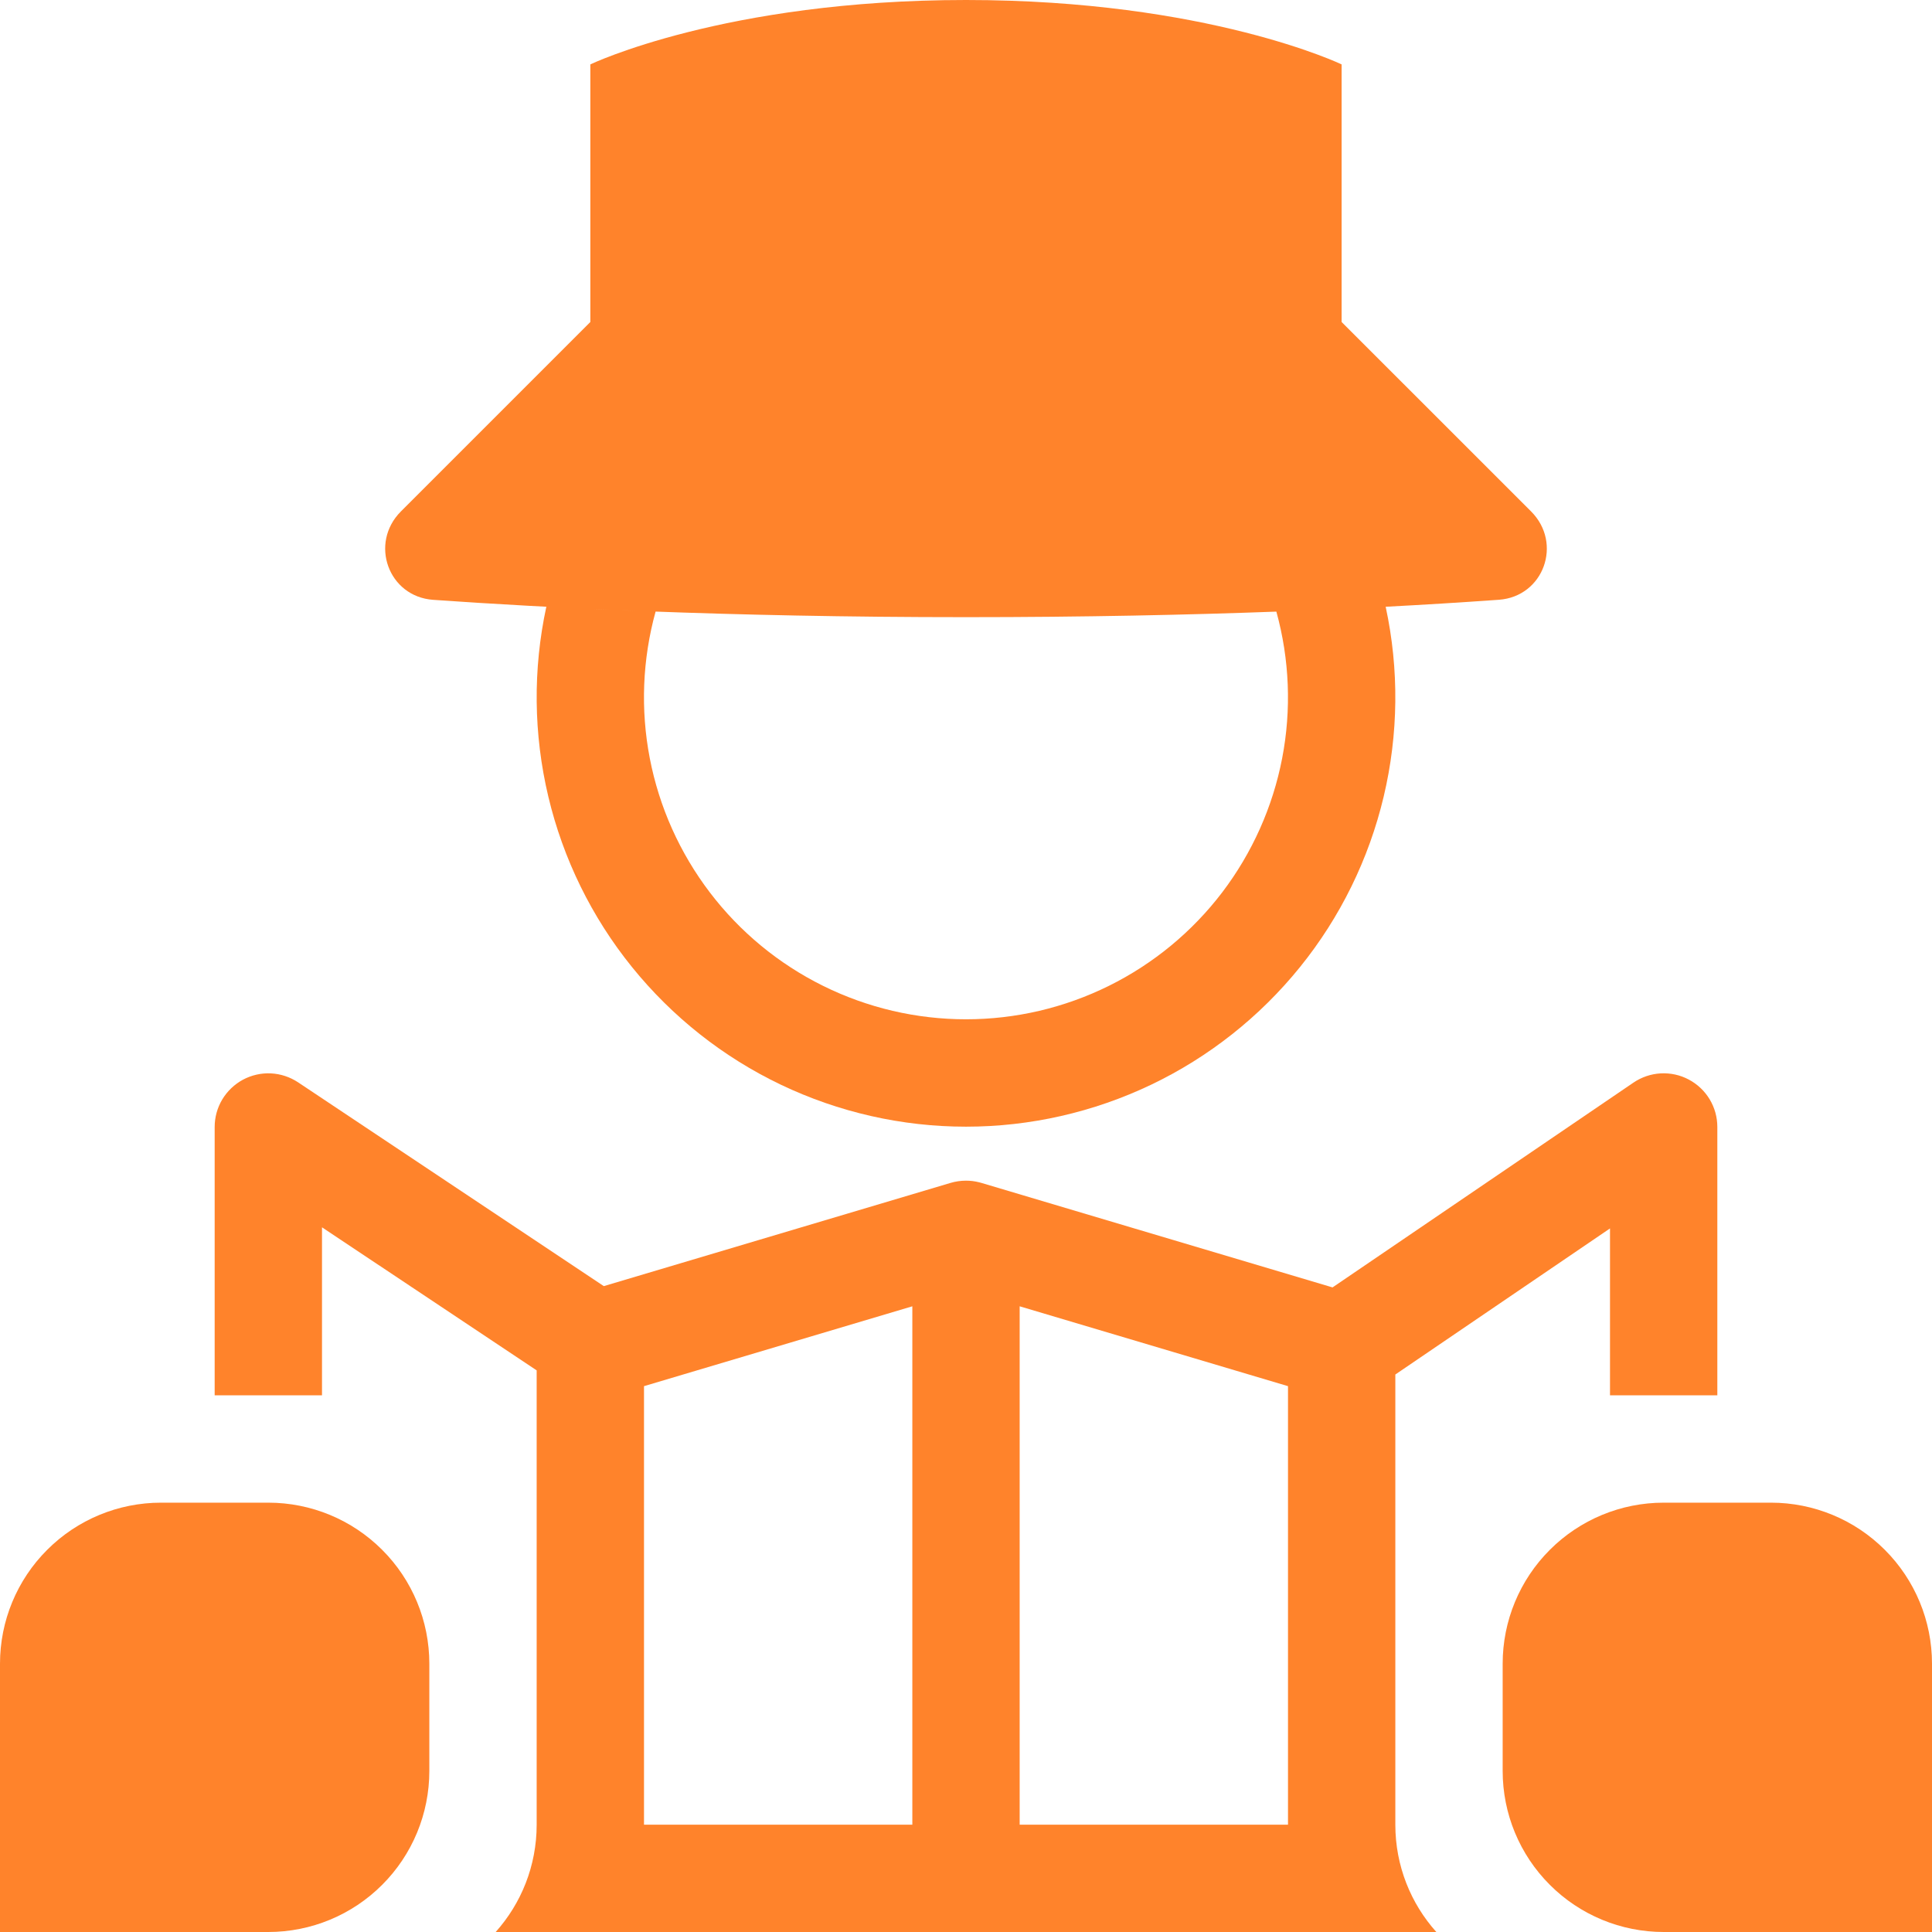
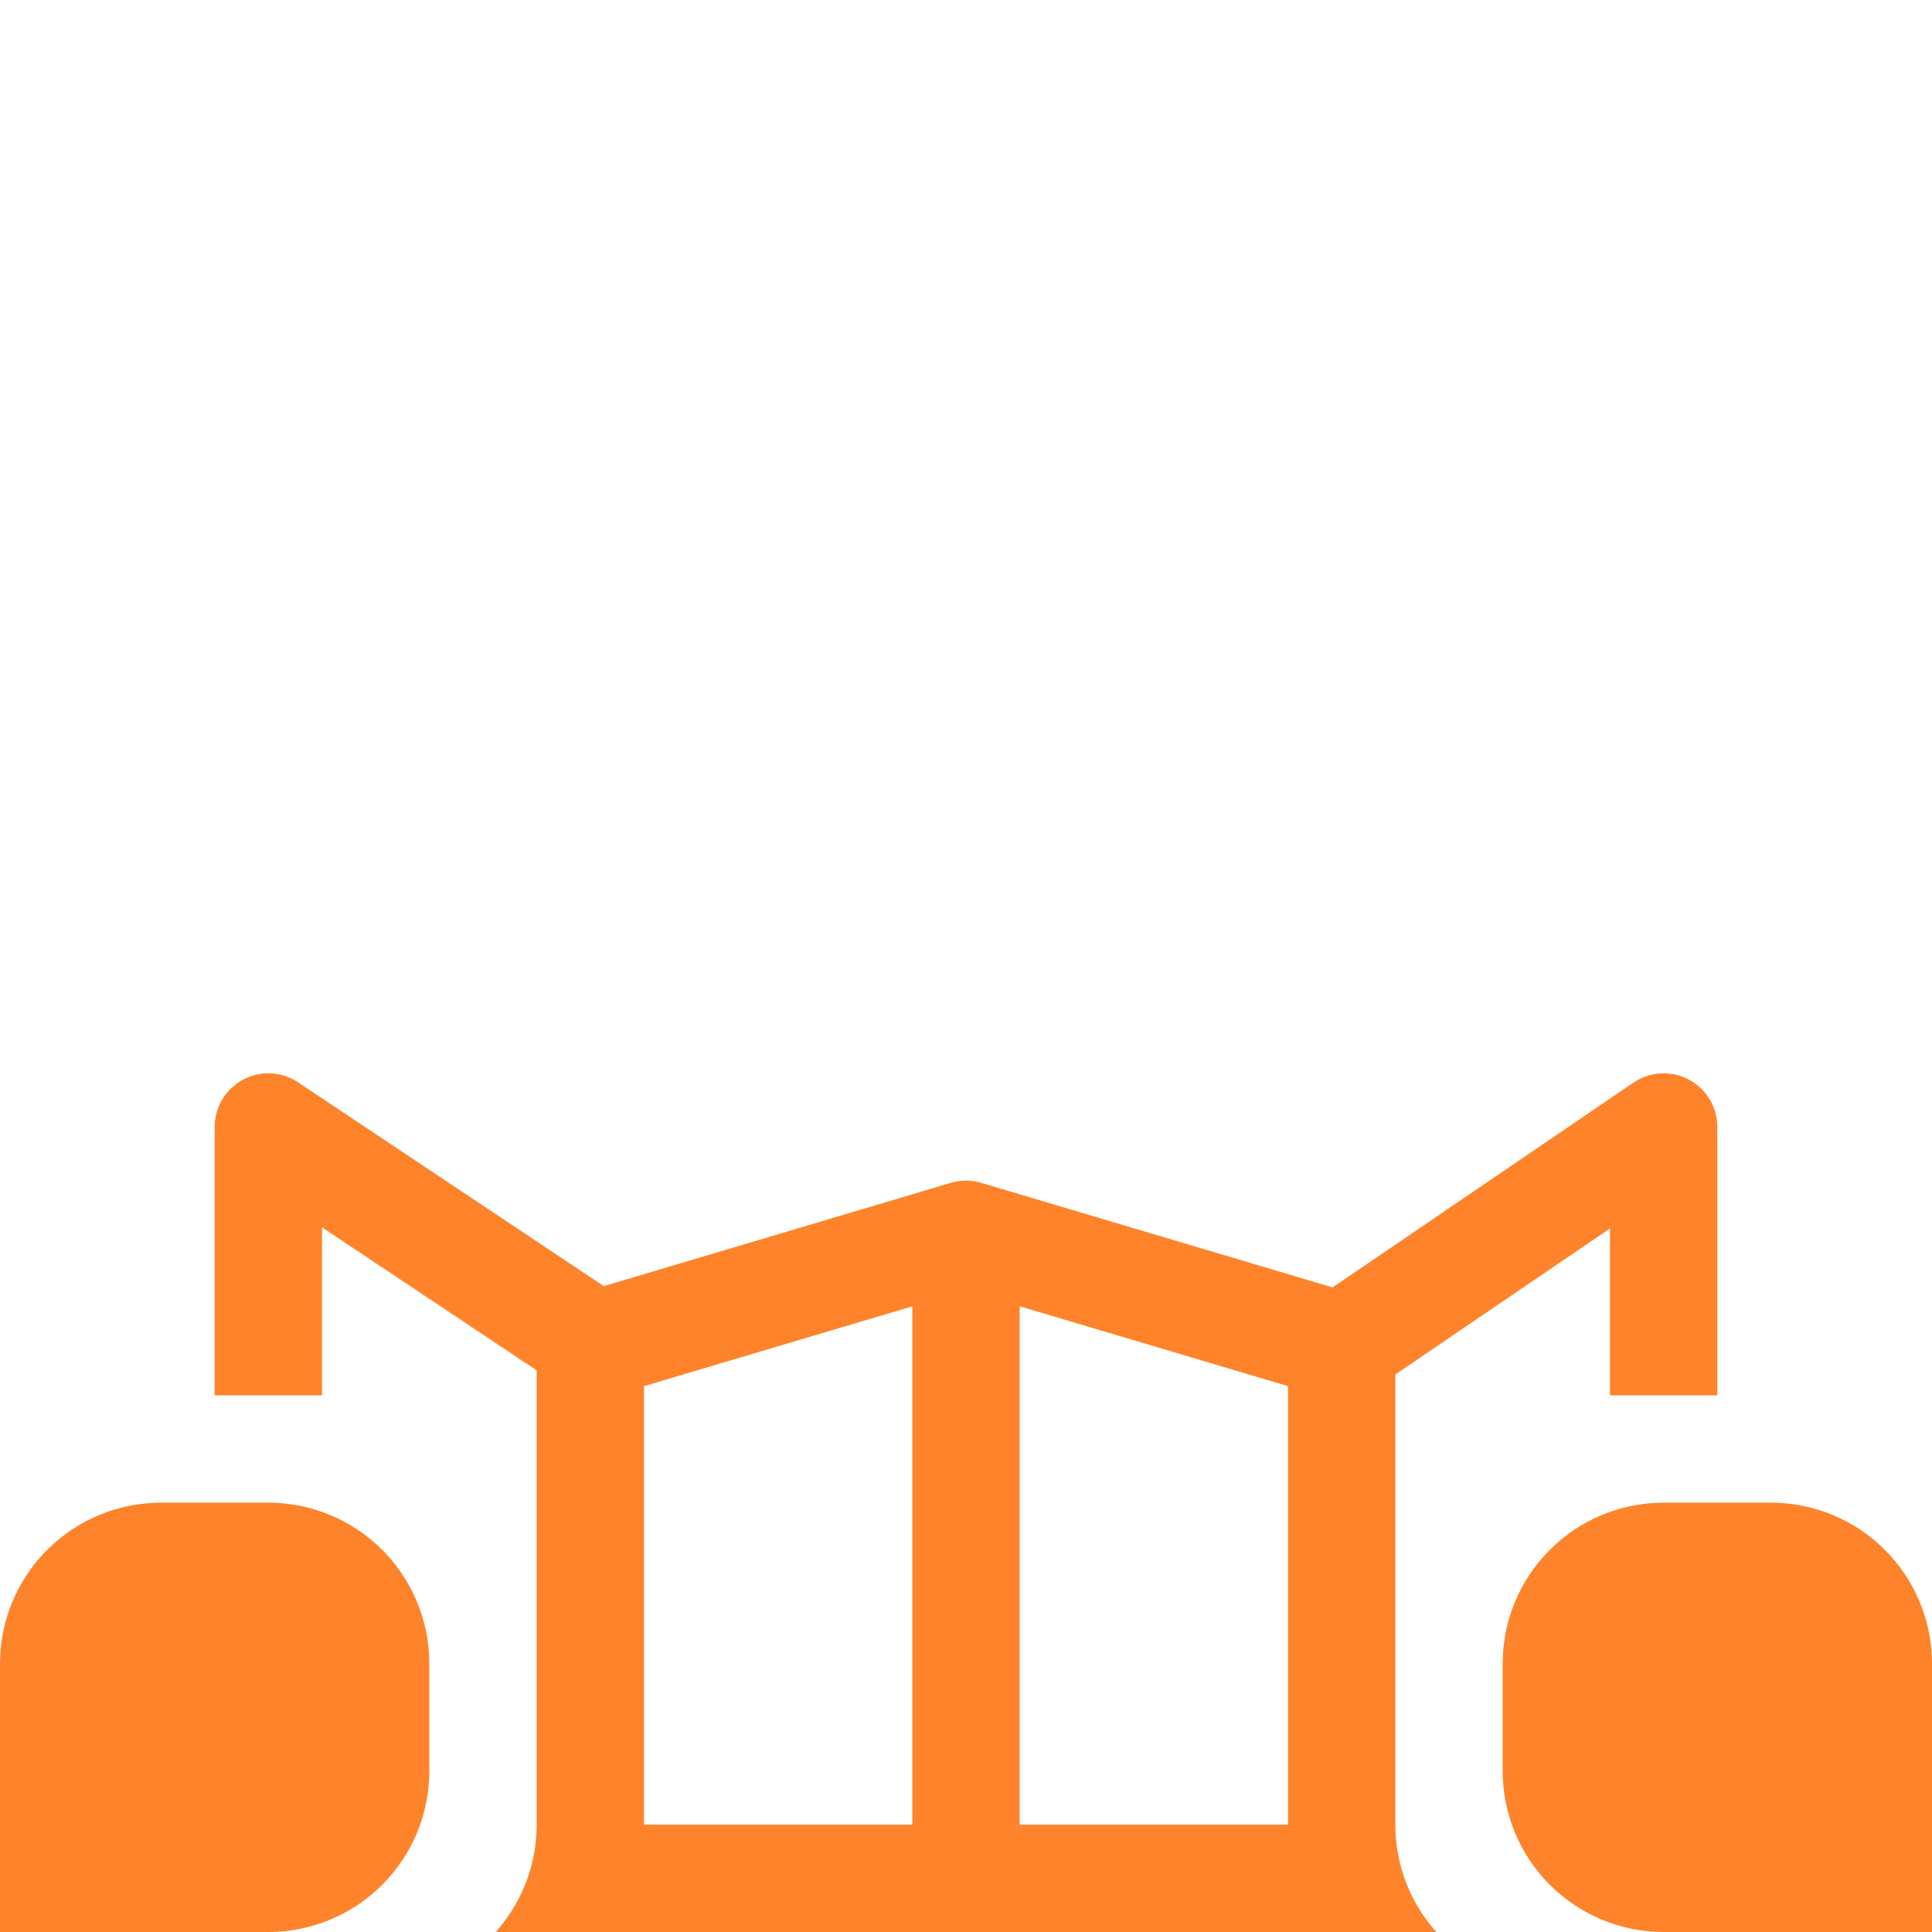
<svg xmlns="http://www.w3.org/2000/svg" width="36" height="36" viewBox="0 0 36 36" fill="none">
-   <path d="M18 0C13.5 0 11 1.2 11 1.2V6L7.471 9.529C6.878 10.122 7.235 11.117 8.071 11.177C10.088 11.32 13.505 11.5 18 11.5C20.206 11.5 22.152 11.457 23.8 11.396H23.783C24.029 12.287 24.066 13.223 23.891 14.13C23.716 15.037 23.333 15.892 22.774 16.628C22.214 17.363 21.492 17.959 20.664 18.369C19.835 18.78 18.924 18.993 18 18.993C17.075 18.993 16.164 18.78 15.335 18.369C14.507 17.959 13.785 17.363 13.226 16.628C12.666 15.892 12.283 15.037 12.108 14.13C11.933 13.223 11.97 12.287 12.216 11.396C11.476 11.369 10.796 11.338 10.18 11.306C9.928 12.473 9.941 13.681 10.217 14.843C10.493 16.005 11.025 17.09 11.775 18.018C12.525 18.947 13.473 19.697 14.55 20.212C15.627 20.726 16.806 20.994 18 20.994C19.194 20.994 20.373 20.726 21.45 20.212C22.527 19.697 23.475 18.947 24.225 18.018C24.975 17.09 25.507 16.005 25.783 14.843C26.059 13.681 26.072 12.473 25.82 11.306C26.523 11.269 27.227 11.226 27.929 11.176C28.765 11.116 29.122 10.122 28.529 9.529L24.999 6V1.2C24.999 1.2 22.5 0 18 0Z" fill="#FF832B" />
  <path fill-rule="evenodd" clip-rule="evenodd" d="M18.288 22.042L24.83 23.989L30.437 20.173C30.587 20.071 30.763 20.011 30.944 20.001C31.126 19.991 31.307 20.03 31.468 20.116C31.628 20.201 31.763 20.328 31.857 20.484C31.951 20.64 32 20.818 32 21V26H30V22.89L26 25.612V34C26 34.768 26.289 35.47 26.764 36H9.236C9.711 35.47 10 34.768 10 34V25.535L6 22.869V26H4V21C4 20.819 4.049 20.641 4.142 20.486C4.235 20.331 4.369 20.204 4.528 20.118C4.688 20.033 4.868 19.992 5.049 20.001C5.229 20.01 5.404 20.068 5.555 20.168L11.251 23.965L17.711 22.042C17.805 22.014 17.902 22 18 22C18.083 22 18.166 22.01 18.247 22.031L18.255 22.033C18.266 22.036 18.277 22.038 18.288 22.042ZM19 24.341L24 25.829V34H19V24.341ZM12 25.829L17 24.341V34H12V25.829Z" fill="#FF832B" />
  <path d="M31 28C30.204 28 29.441 28.316 28.879 28.879C28.316 29.441 28 30.204 28 31V33C28 33.796 28.316 34.559 28.879 35.121C29.441 35.684 30.204 36 31 36H36V31C36 30.204 35.684 29.441 35.121 28.879C34.559 28.316 33.796 28 33 28H31ZM3 28C2.204 28 1.441 28.316 0.879 28.879C0.316 29.441 0 30.204 0 31V36H5C5.796 36 6.559 35.684 7.121 35.121C7.684 34.559 8 33.796 8 33V31C8 30.204 7.684 29.441 7.121 28.879C6.559 28.316 5.796 28 5 28H3Z" fill="#FF832B" />
</svg>